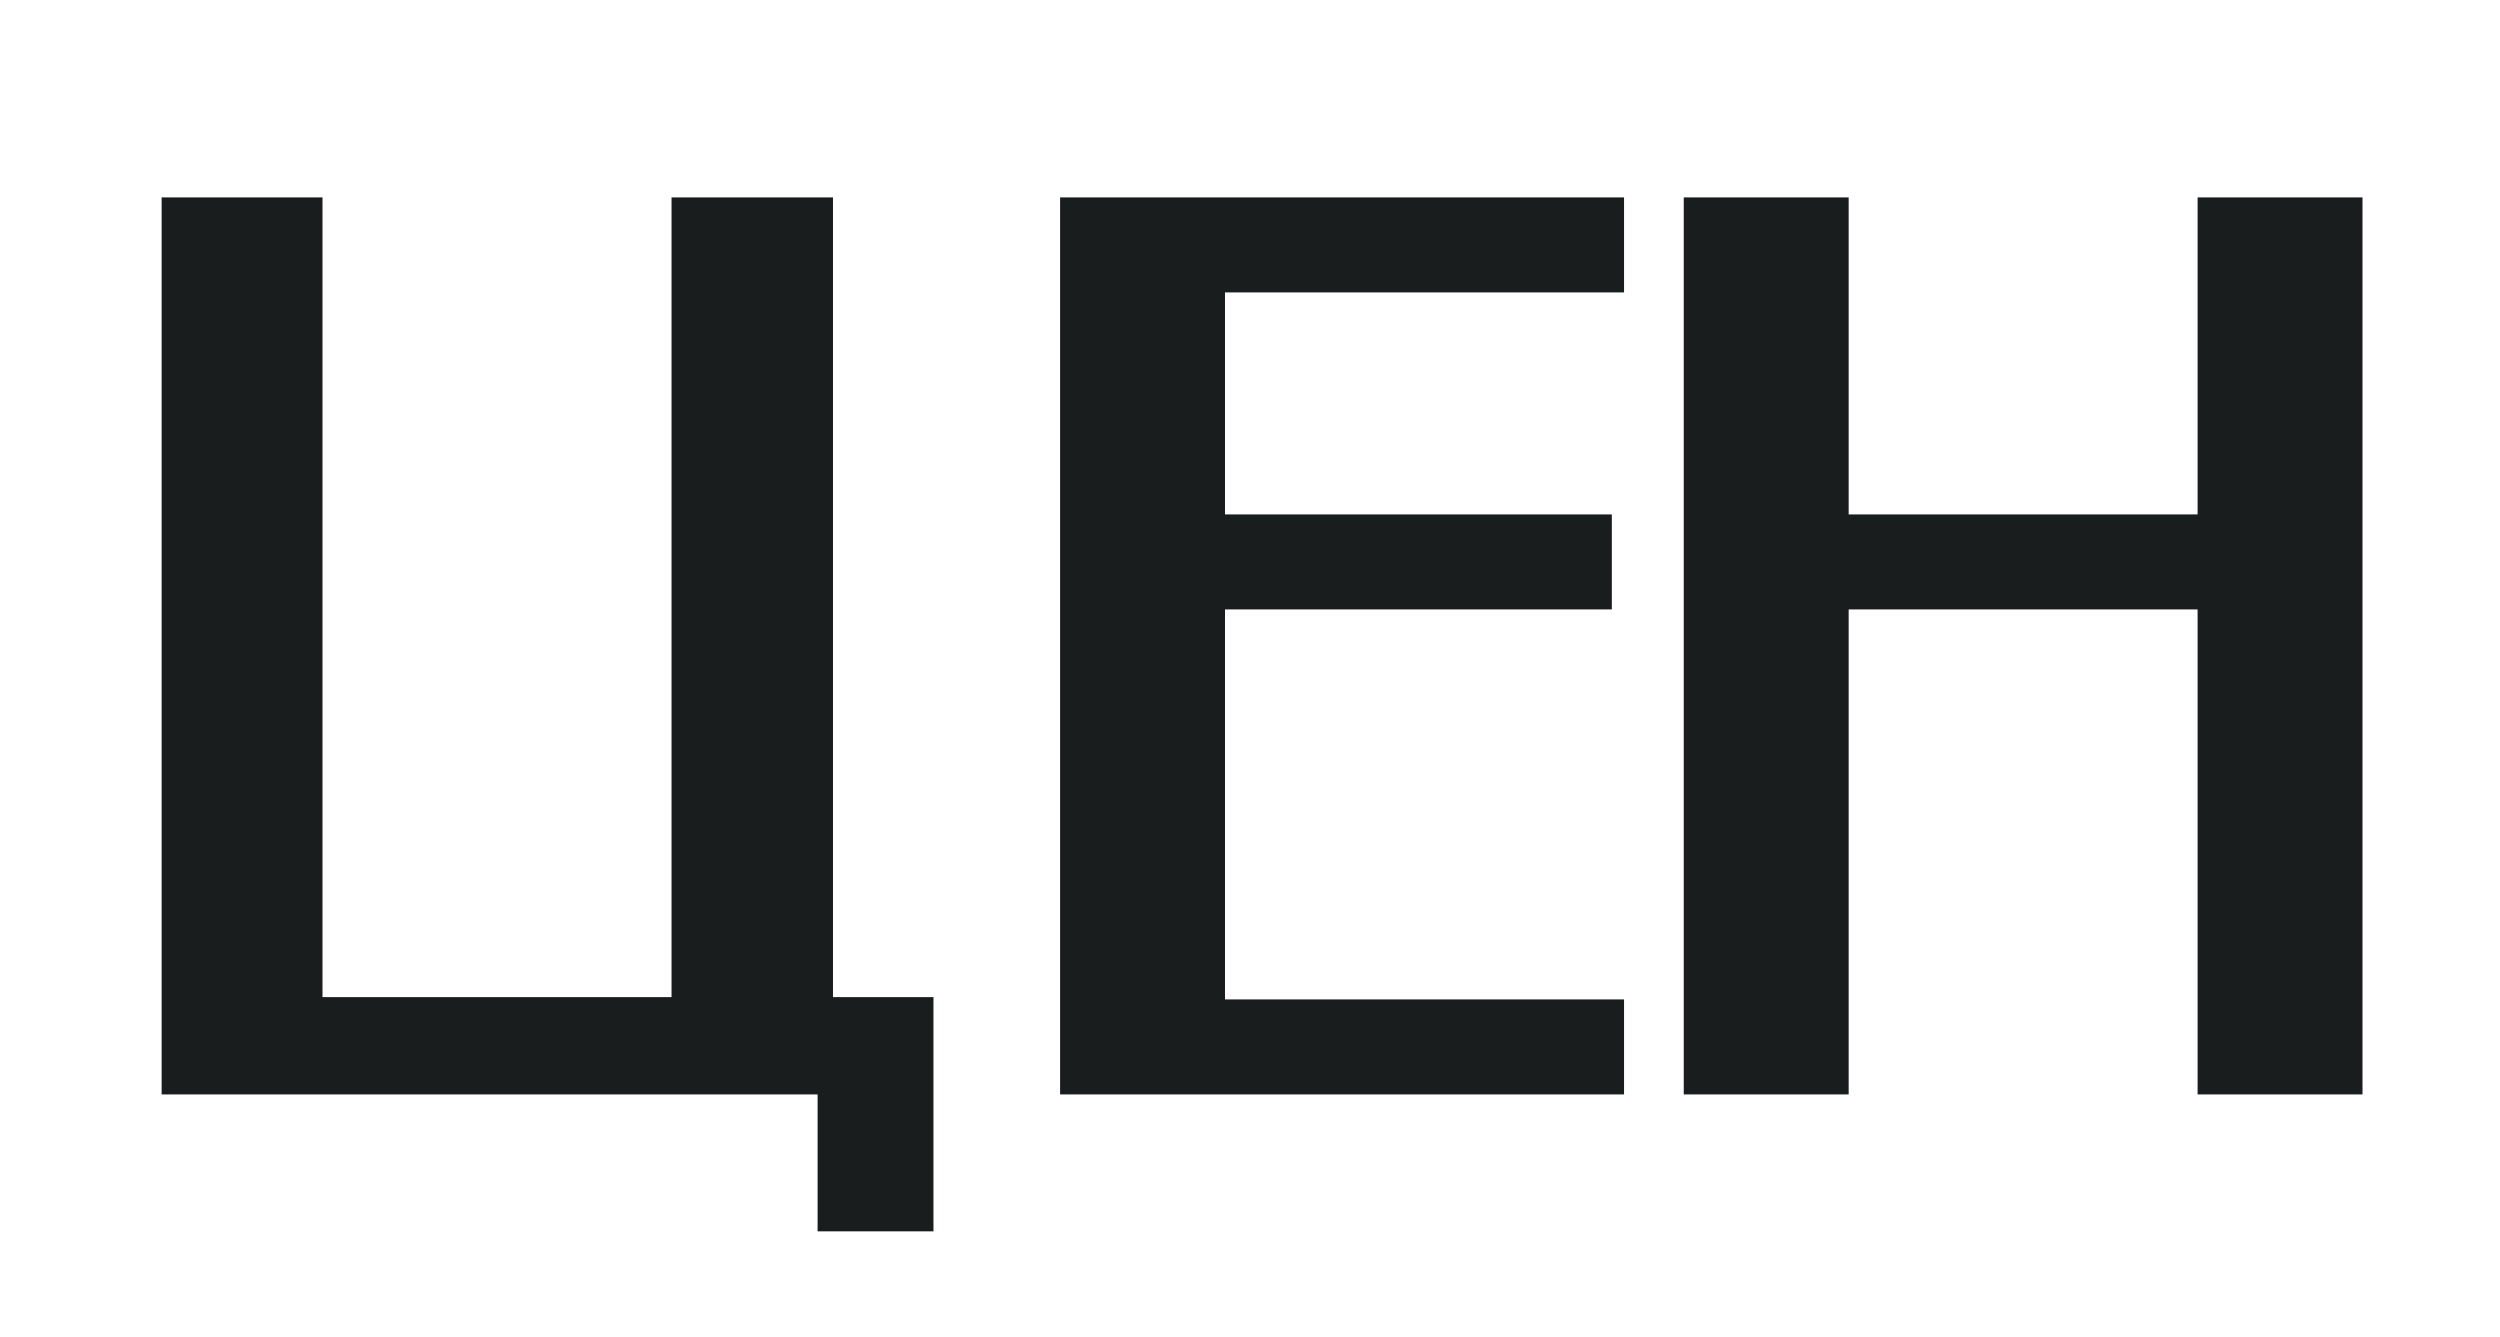
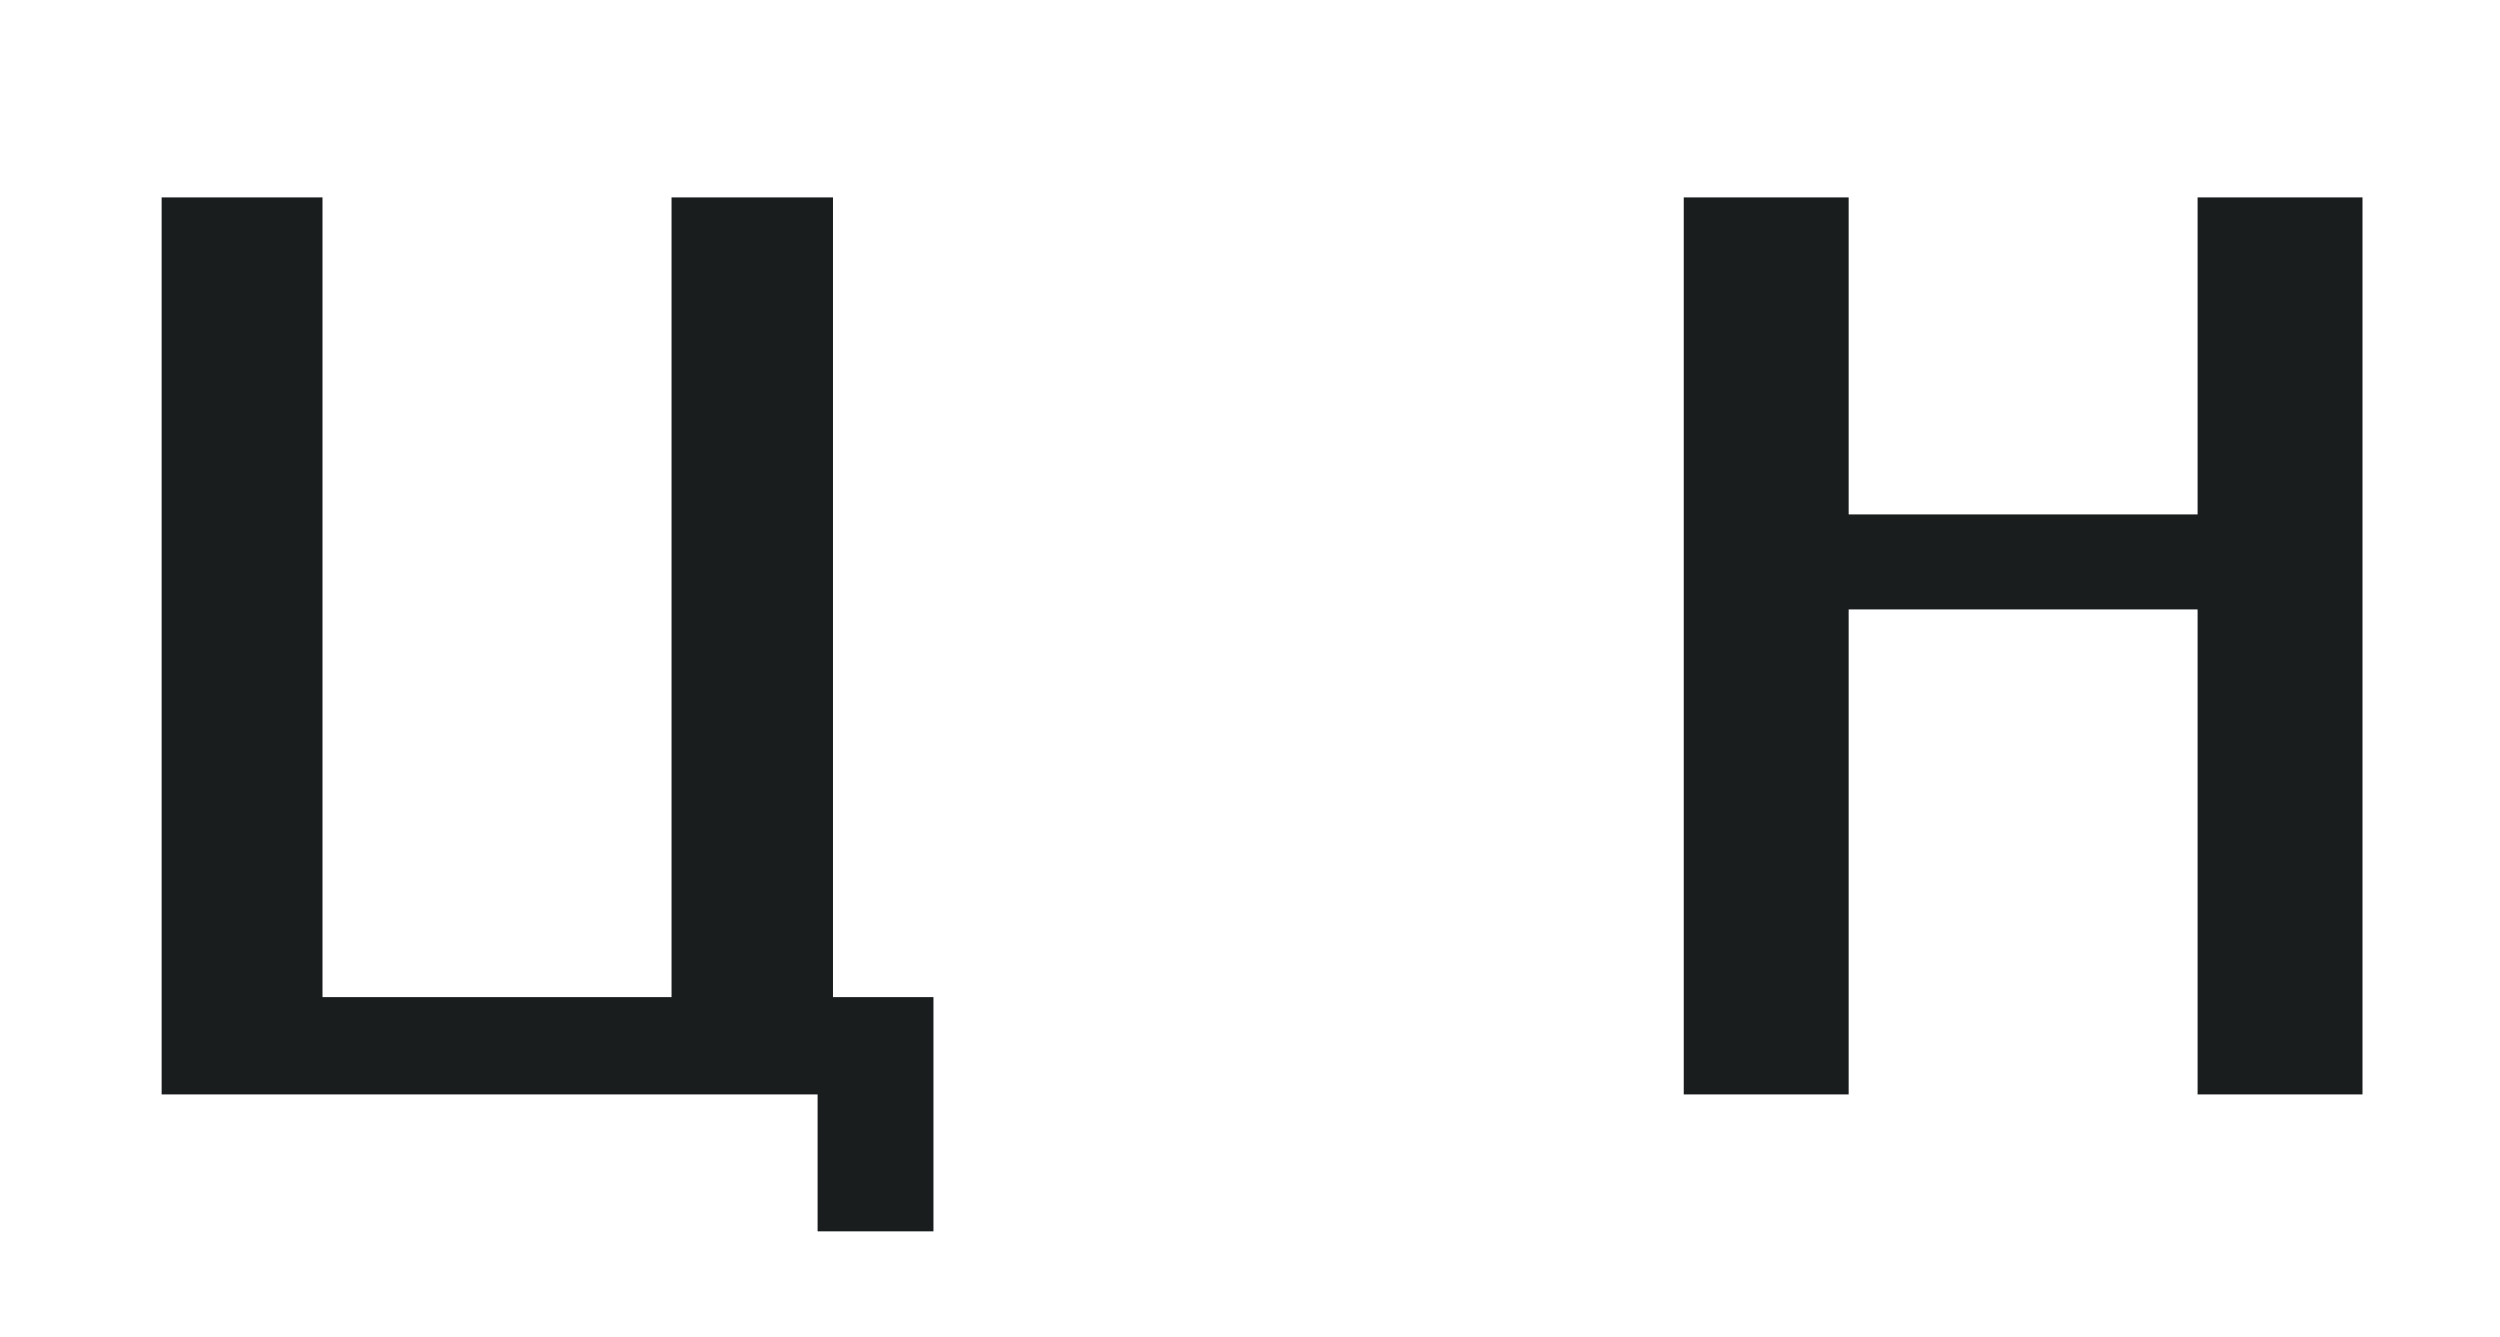
<svg xmlns="http://www.w3.org/2000/svg" width="260" height="139" viewBox="0 0 260 139" fill="none">
-   <path d="M86.63 20.53H69.84V103.7H33.54V20.53H16.81V113.82H85.03V128.06H97.08V103.7H86.63V20.53Z" fill="#191D1E" />
-   <path d="M110.25 113.82H168.9V103.94H127.4V63.38H167.63V53.5H127.4V30.41H168.9V20.53H110.25V113.82Z" fill="#191D1E" />
+   <path d="M86.63 20.53H69.84V103.7H33.54V20.53H16.81V113.82H85.03V128.06H97.08V103.7H86.63V20.53" fill="#191D1E" />
  <path d="M228.55 20.53V53.5H192.26V20.53H175.11V113.82H192.26V63.38H228.55V113.82H245.7V20.53H228.55Z" fill="#191D1E" />
</svg>